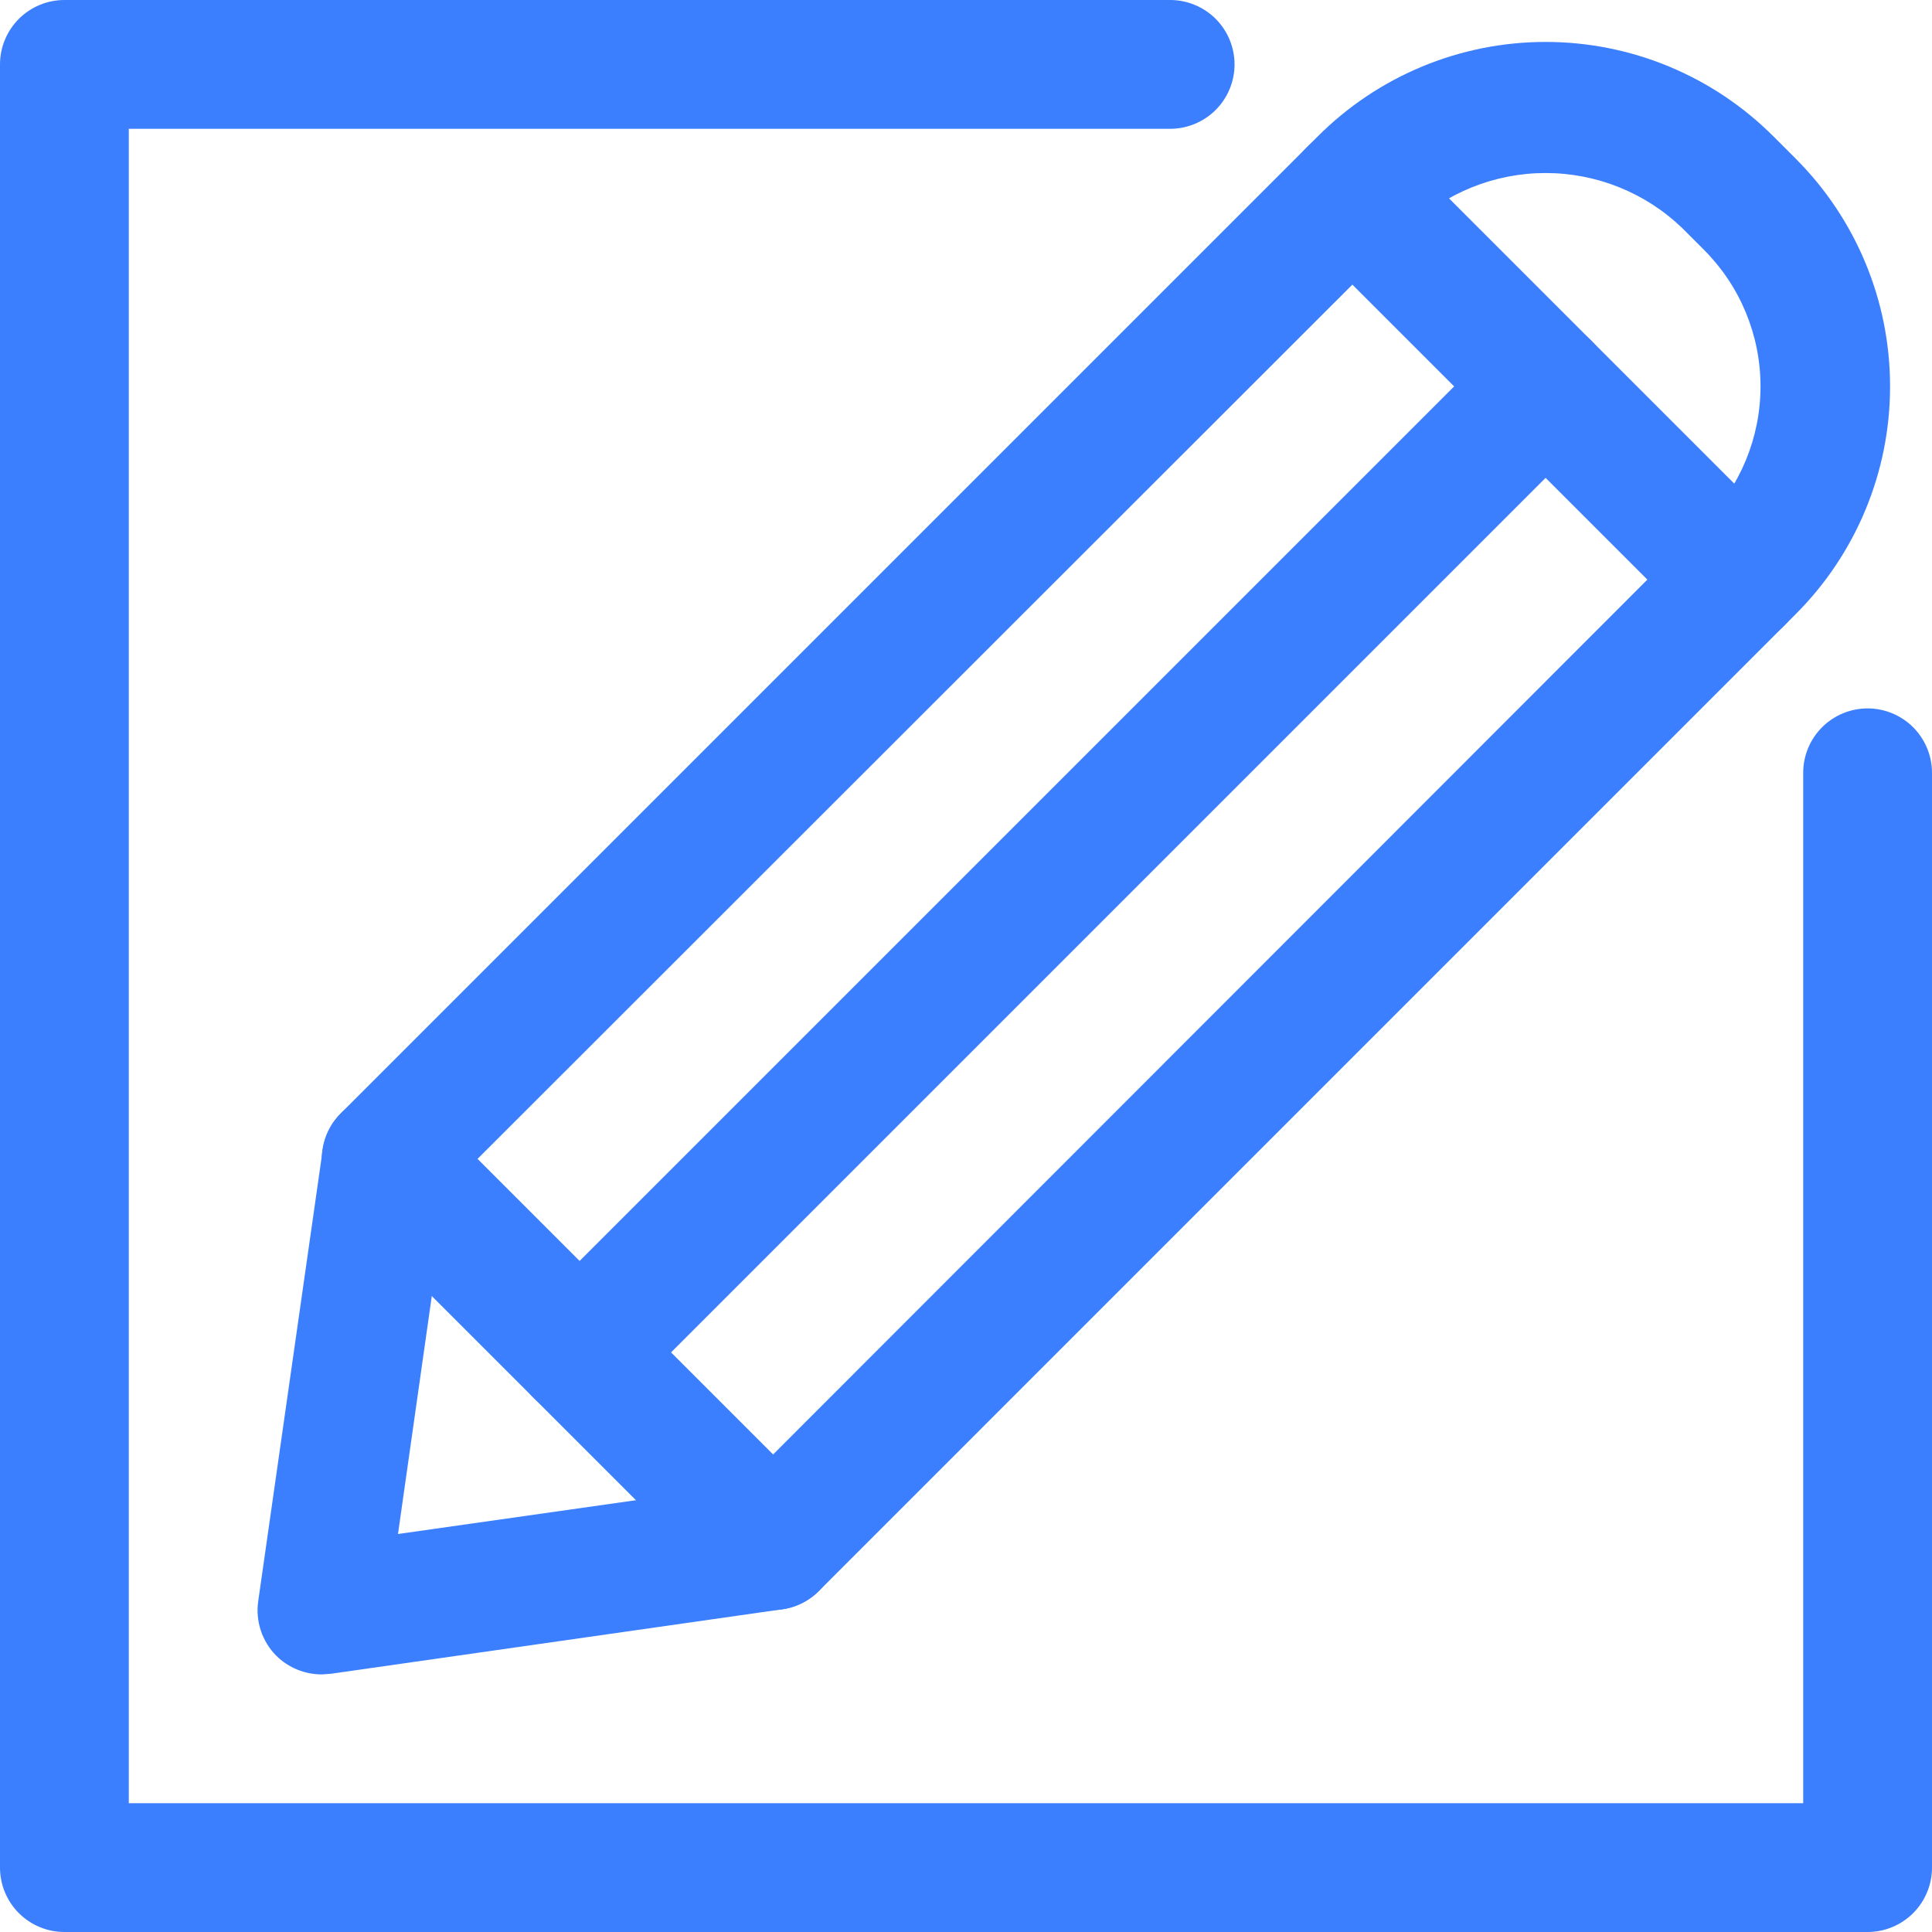
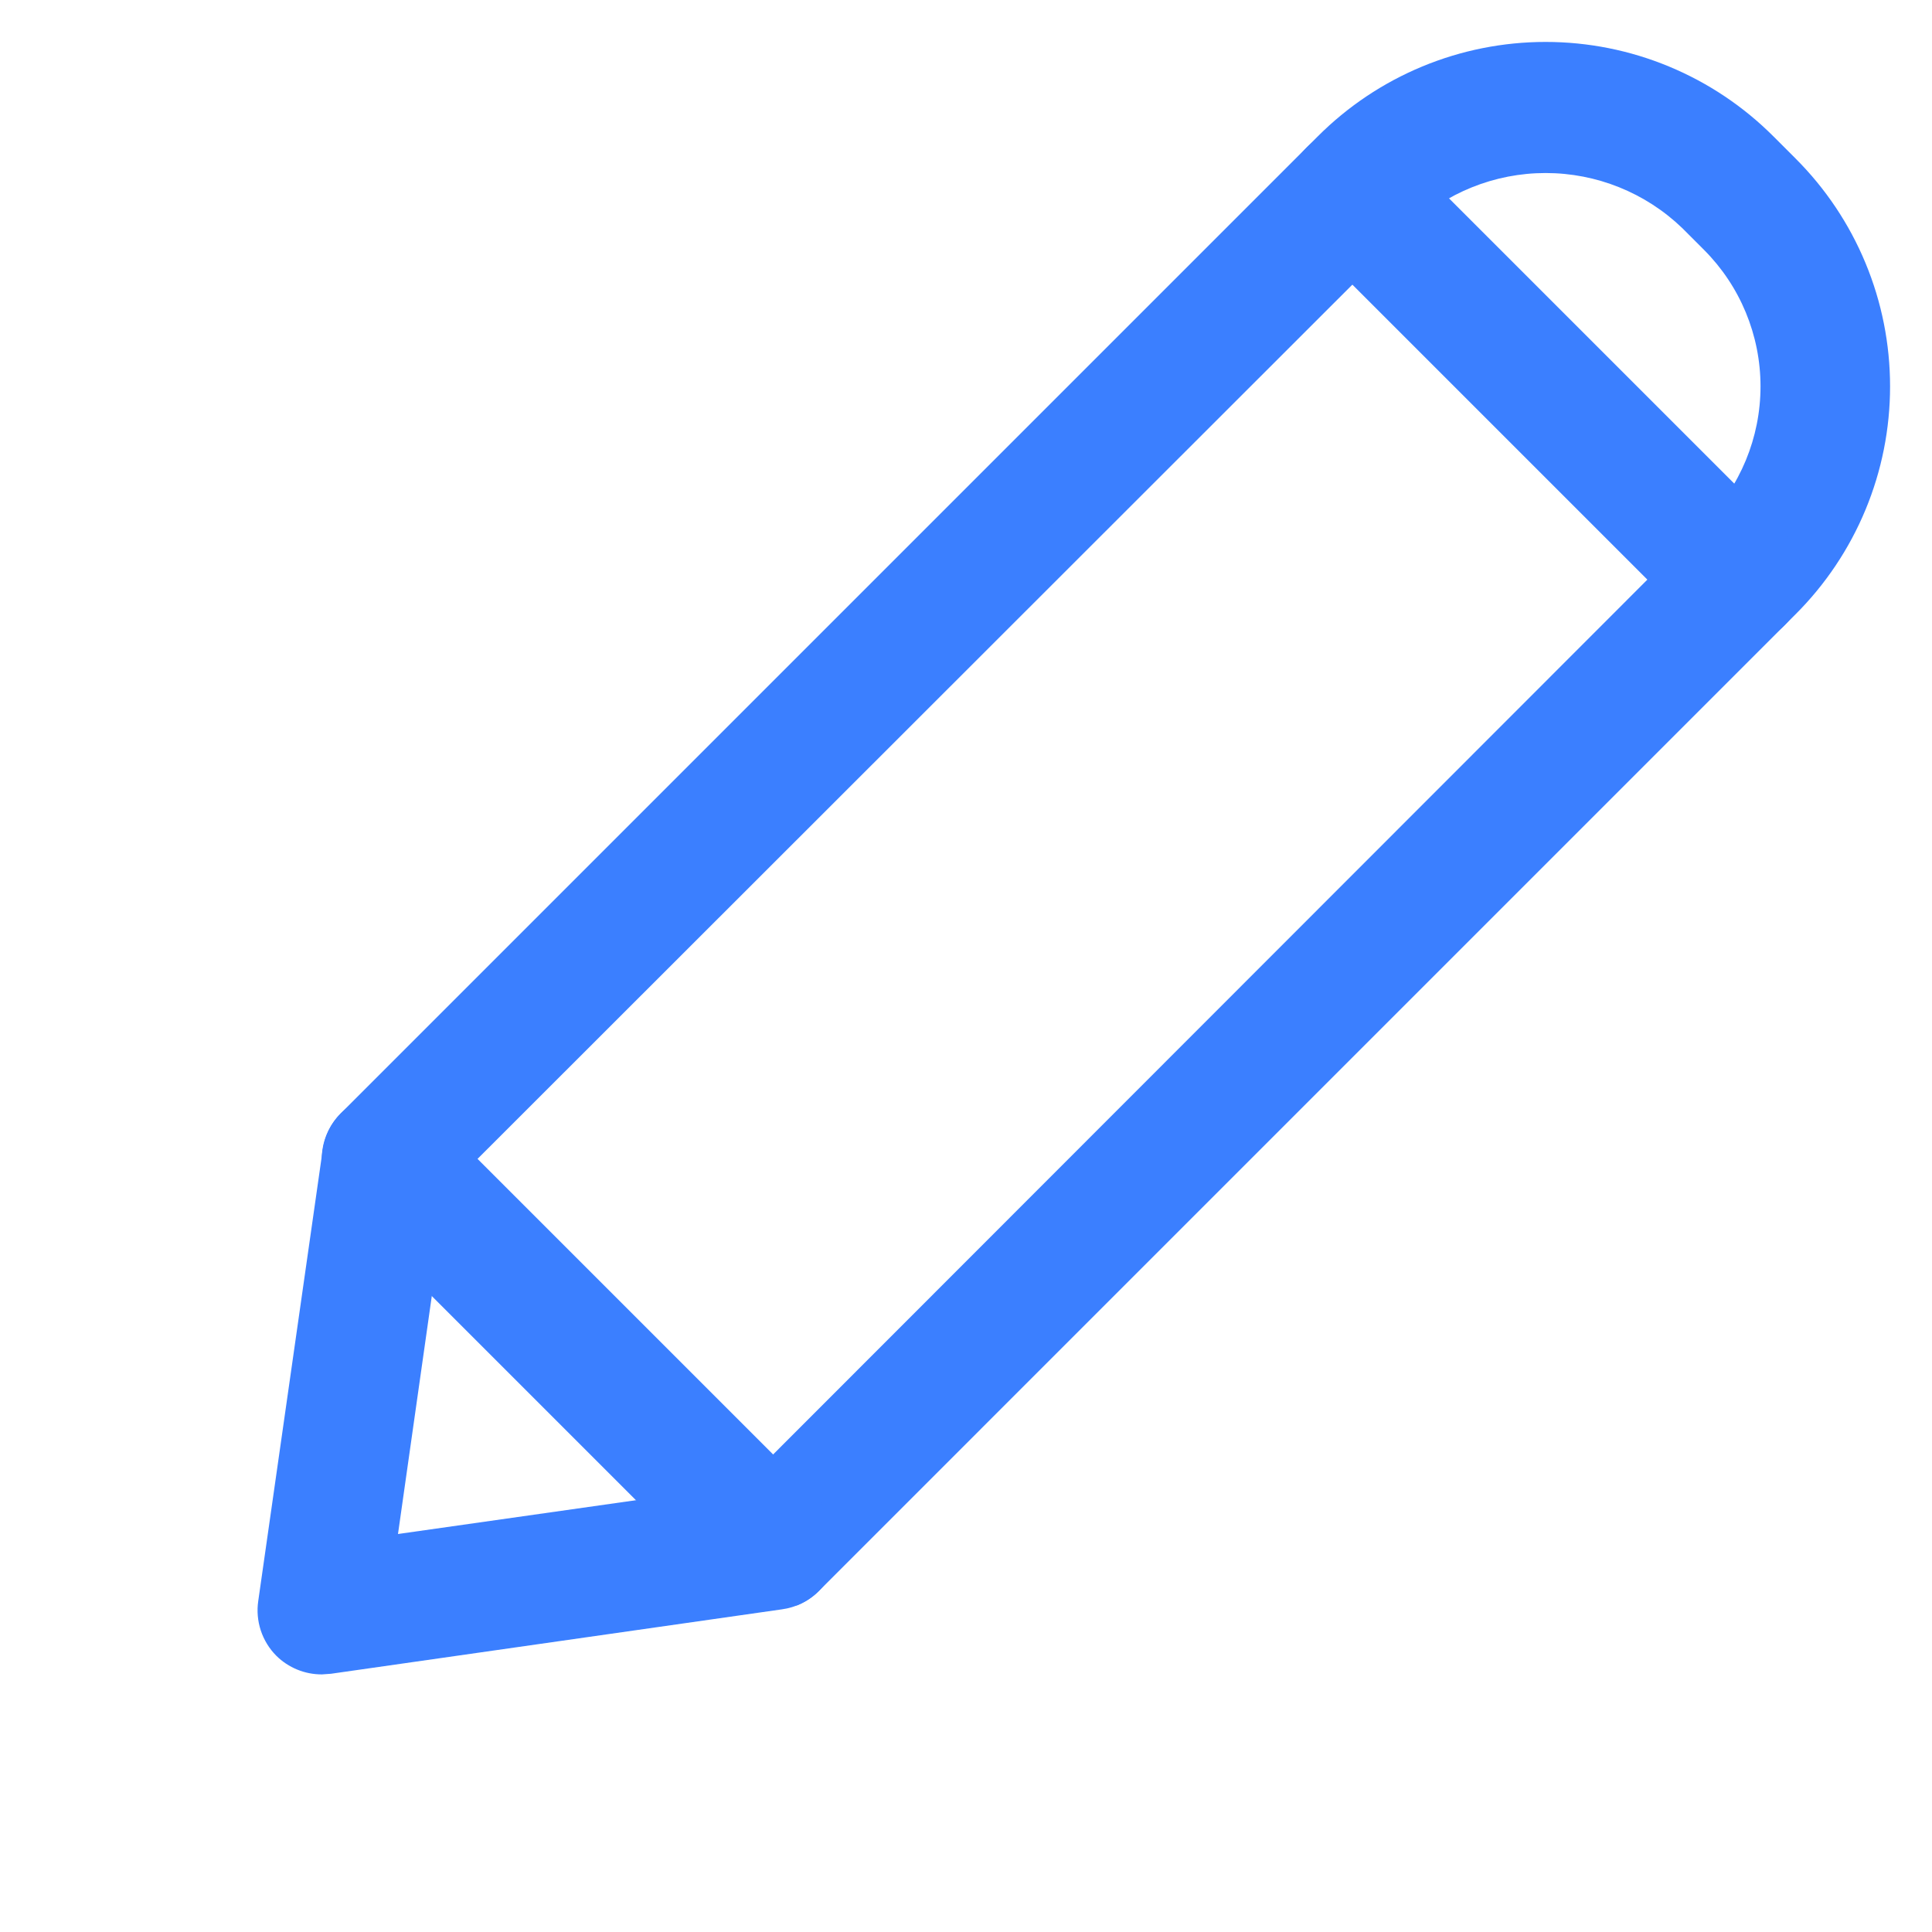
<svg xmlns="http://www.w3.org/2000/svg" width="54" height="54" viewBox="0 0 54 54" fill="none">
-   <path d="M16.2 39.6C15.963 39.601 15.728 39.556 15.509 39.466C15.29 39.377 15.09 39.245 14.922 39.078C14.753 38.911 14.619 38.712 14.528 38.492C14.437 38.273 14.39 38.038 14.39 37.8C14.39 37.562 14.437 37.327 14.528 37.108C14.619 36.888 14.753 36.689 14.922 36.522L41.922 9.522C42.261 9.183 42.721 8.993 43.2 8.993C43.679 8.993 44.139 9.183 44.478 9.522C44.817 9.861 45.007 10.321 45.007 10.8C45.007 11.279 44.817 11.739 44.478 12.078L17.478 39.078C17.31 39.245 17.11 39.377 16.891 39.466C16.672 39.556 16.437 39.601 16.2 39.6Z" fill="#3B7FFF" />
-   <path d="M52.2 54H1.8C1.323 54 0.865 53.81 0.527 53.473C0.19 53.135 0 52.677 0 52.2V1.8C0 1.323 0.19 0.865 0.527 0.527C0.865 0.19 1.323 0 1.8 0H32.706C33.183 0 33.641 0.19 33.979 0.527C34.316 0.865 34.506 1.323 34.506 1.8C34.506 2.277 34.316 2.735 33.979 3.073C33.641 3.41 33.183 3.6 32.706 3.6H3.6V50.4H50.4V21.6C50.4 21.123 50.59 20.665 50.927 20.327C51.265 19.99 51.723 19.8 52.2 19.8C52.677 19.8 53.135 19.99 53.473 20.327C53.81 20.665 54 21.123 54 21.6V52.2C54 52.677 53.81 53.135 53.473 53.473C53.135 53.81 52.677 54 52.2 54Z" fill="#3B7FFF" />
  <path d="M9 46.8C8.763 46.801 8.528 46.756 8.309 46.666C8.09 46.577 7.89 46.445 7.722 46.278C7.525 46.08 7.377 45.838 7.289 45.572C7.202 45.307 7.177 45.025 7.218 44.748L9.018 32.148C9.07 31.76 9.247 31.4 9.522 31.122L36.828 3.816C37.664 2.978 38.657 2.313 39.751 1.859C40.844 1.405 42.016 1.172 43.2 1.172C44.384 1.172 45.556 1.405 46.649 1.859C47.743 2.313 48.736 2.978 49.572 3.816L50.184 4.428C51.022 5.264 51.687 6.257 52.141 7.351C52.595 8.444 52.828 9.616 52.828 10.8C52.828 11.984 52.595 13.156 52.141 14.249C51.687 15.343 51.022 16.336 50.184 17.172L22.878 44.478C22.6 44.753 22.24 44.93 21.852 44.982L9.252 46.782L9 46.8ZM12.492 33.246L11.124 42.876L20.754 41.508L47.628 14.616C48.639 13.604 49.207 12.231 49.207 10.8C49.207 9.369 48.639 7.997 47.628 6.984L47.016 6.372C45.99 5.386 44.623 4.836 43.2 4.836C41.777 4.836 40.41 5.386 39.384 6.372L12.492 33.246Z" fill="#3B7FFF" />
-   <path d="M21.6 45C21.363 45.001 21.128 44.956 20.909 44.866C20.69 44.777 20.49 44.645 20.322 44.478L9.522 33.678C9.183 33.339 8.993 32.879 8.993 32.4C8.993 31.921 9.183 31.461 9.522 31.122C9.861 30.783 10.321 30.593 10.8 30.593C11.279 30.593 11.739 30.783 12.078 31.122L22.878 41.922C23.047 42.089 23.181 42.288 23.272 42.508C23.363 42.727 23.41 42.962 23.41 43.2C23.41 43.438 23.363 43.673 23.272 43.892C23.181 44.112 23.047 44.311 22.878 44.478C22.71 44.645 22.51 44.777 22.291 44.866C22.072 44.956 21.837 45.001 21.6 45Z" fill="#3B7FFF" />
+   <path d="M21.6 45C21.363 45.001 21.128 44.956 20.909 44.866C20.69 44.777 20.49 44.645 20.322 44.478L9.522 33.678C9.183 33.339 8.993 32.879 8.993 32.4C8.993 31.921 9.183 31.461 9.522 31.122C9.861 30.783 10.321 30.593 10.8 30.593C11.279 30.593 11.739 30.783 12.078 31.122L22.878 41.922C23.047 42.089 23.181 42.288 23.272 42.508C23.363 42.727 23.41 42.962 23.41 43.2C23.41 43.438 23.363 43.673 23.272 43.892C23.181 44.112 23.047 44.311 22.878 44.478C22.71 44.645 22.51 44.777 22.291 44.866Z" fill="#3B7FFF" />
  <path d="M48.6 18C48.363 18.001 48.128 17.956 47.909 17.866C47.69 17.777 47.49 17.645 47.322 17.478L36.522 6.678C36.183 6.339 35.993 5.879 35.993 5.4C35.993 4.921 36.183 4.461 36.522 4.122C36.861 3.783 37.321 3.593 37.8 3.593C38.279 3.593 38.739 3.783 39.078 4.122L49.878 14.922C50.047 15.089 50.181 15.288 50.272 15.508C50.363 15.727 50.41 15.962 50.41 16.2C50.41 16.438 50.363 16.673 50.272 16.892C50.181 17.112 50.047 17.311 49.878 17.478C49.71 17.645 49.51 17.777 49.291 17.866C49.072 17.956 48.837 18.001 48.6 18Z" fill="#3B7FFF" />
</svg>